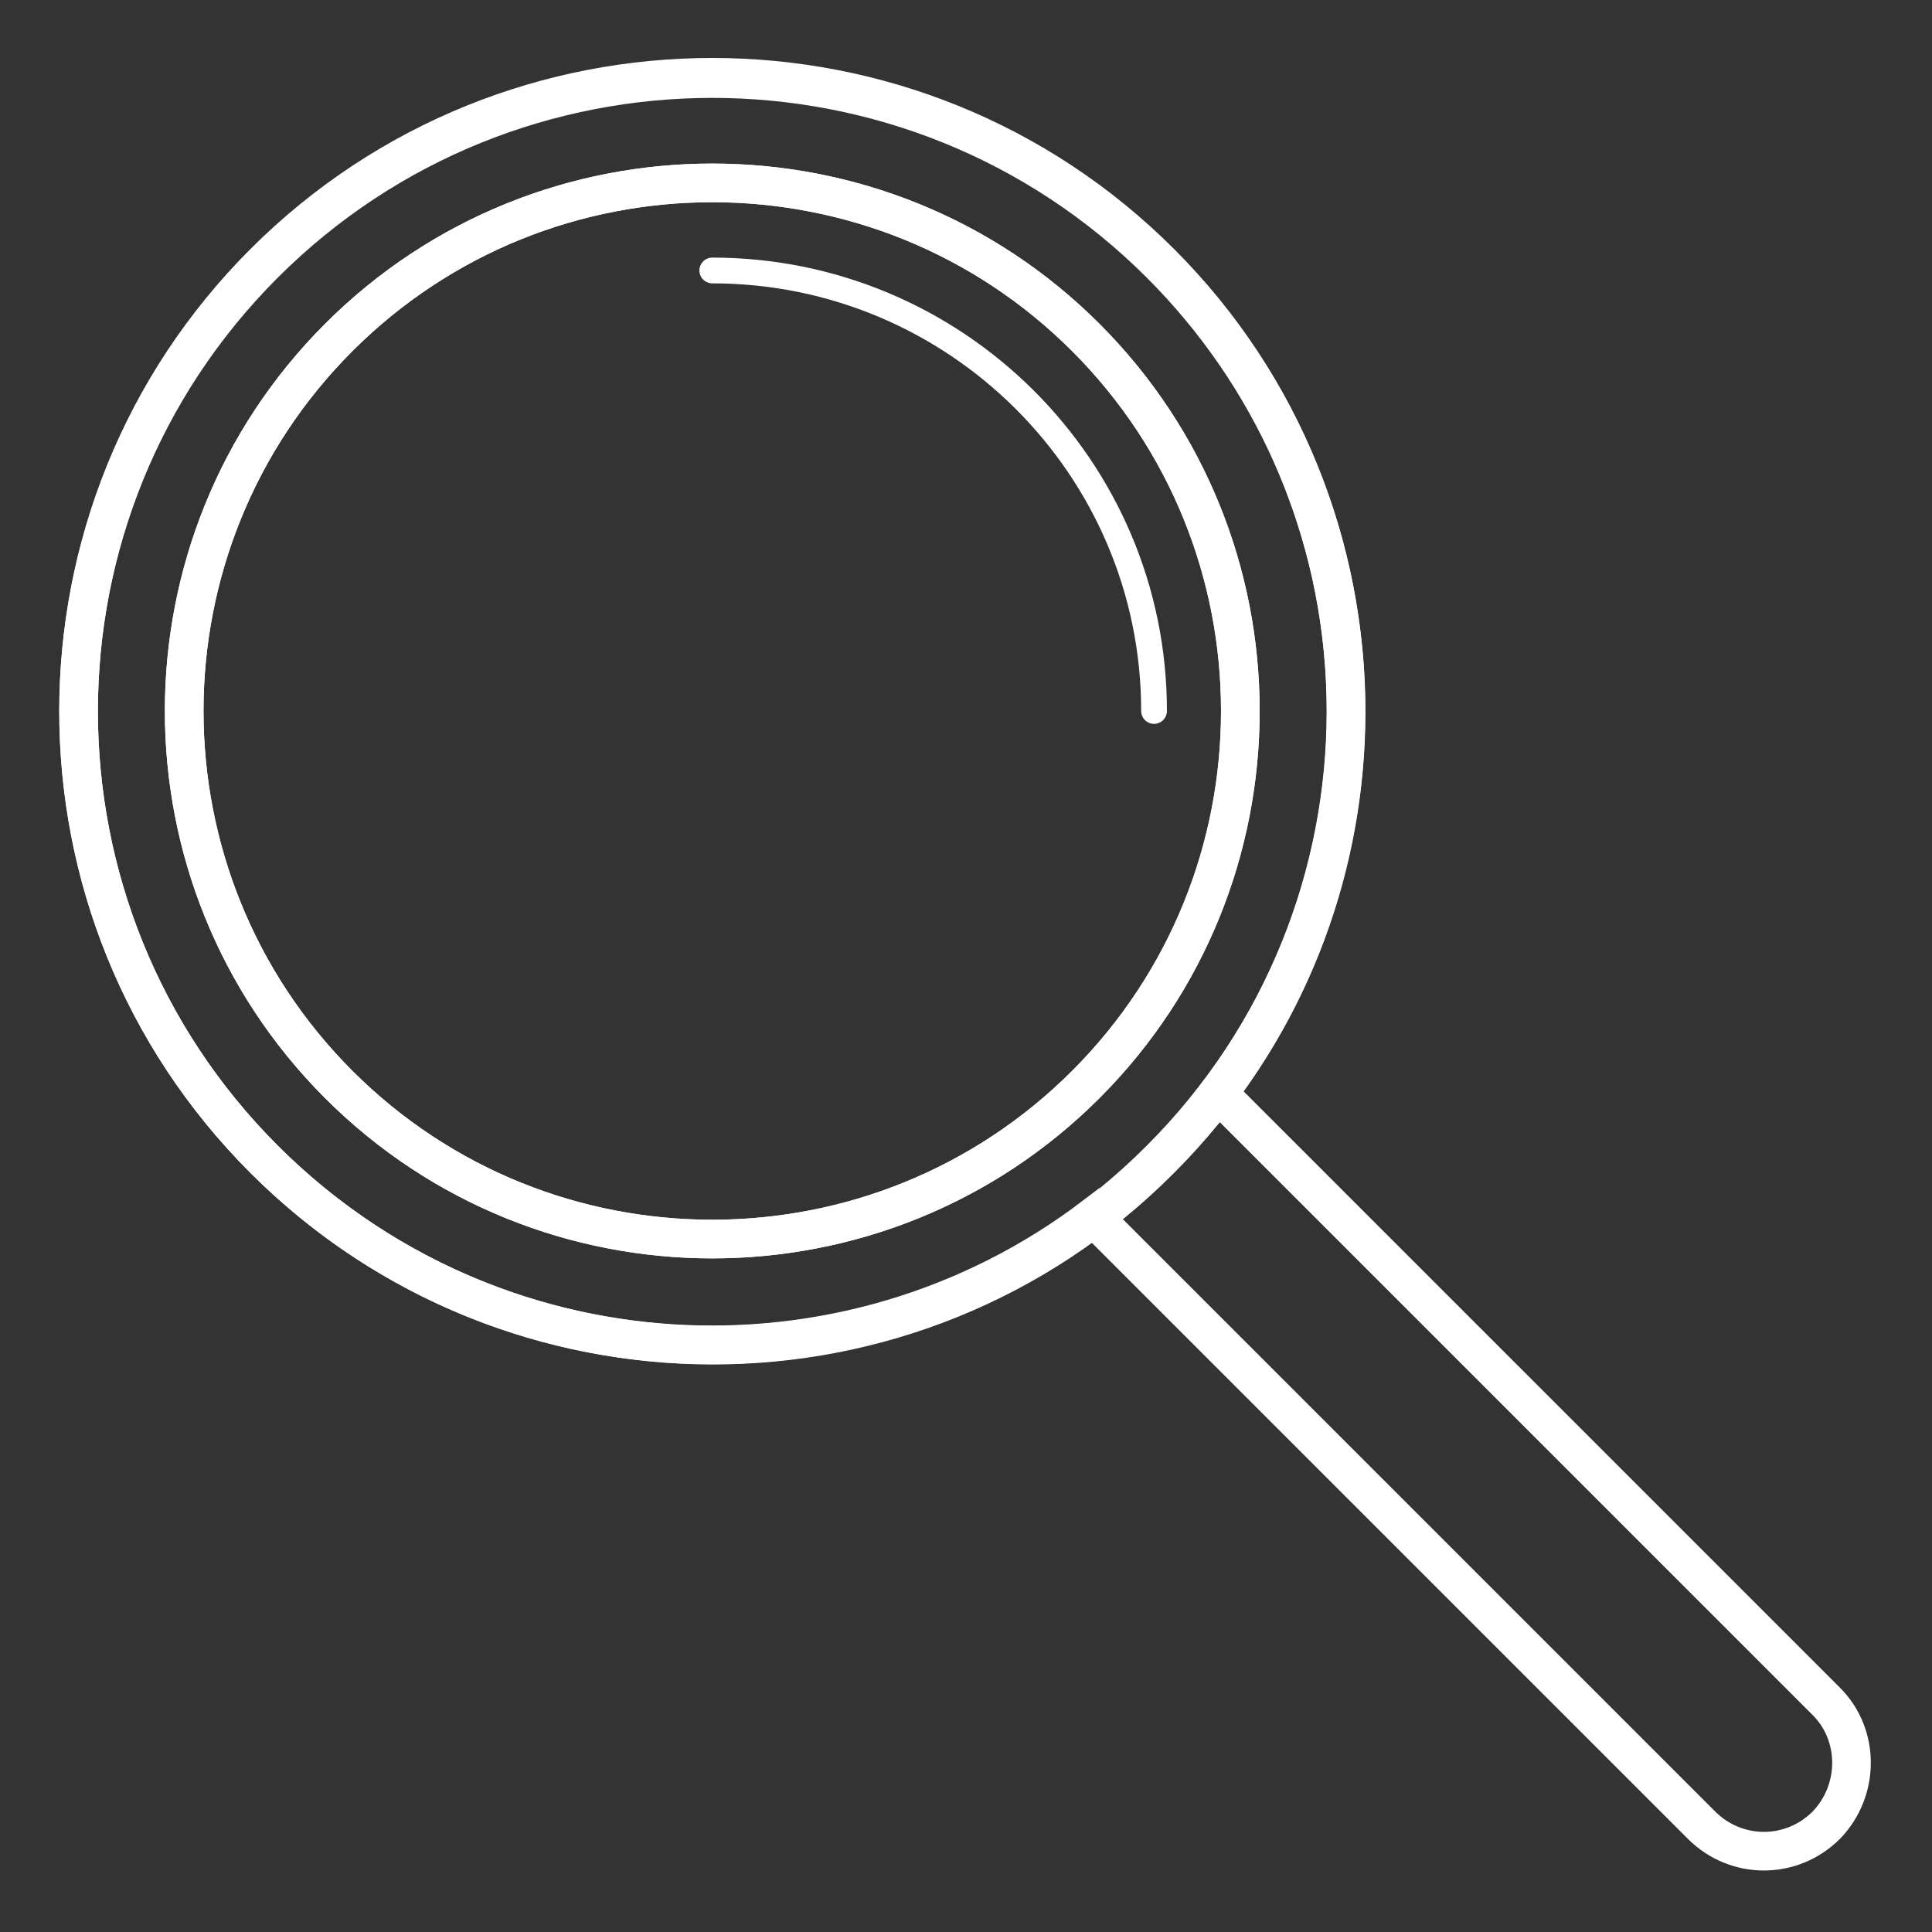
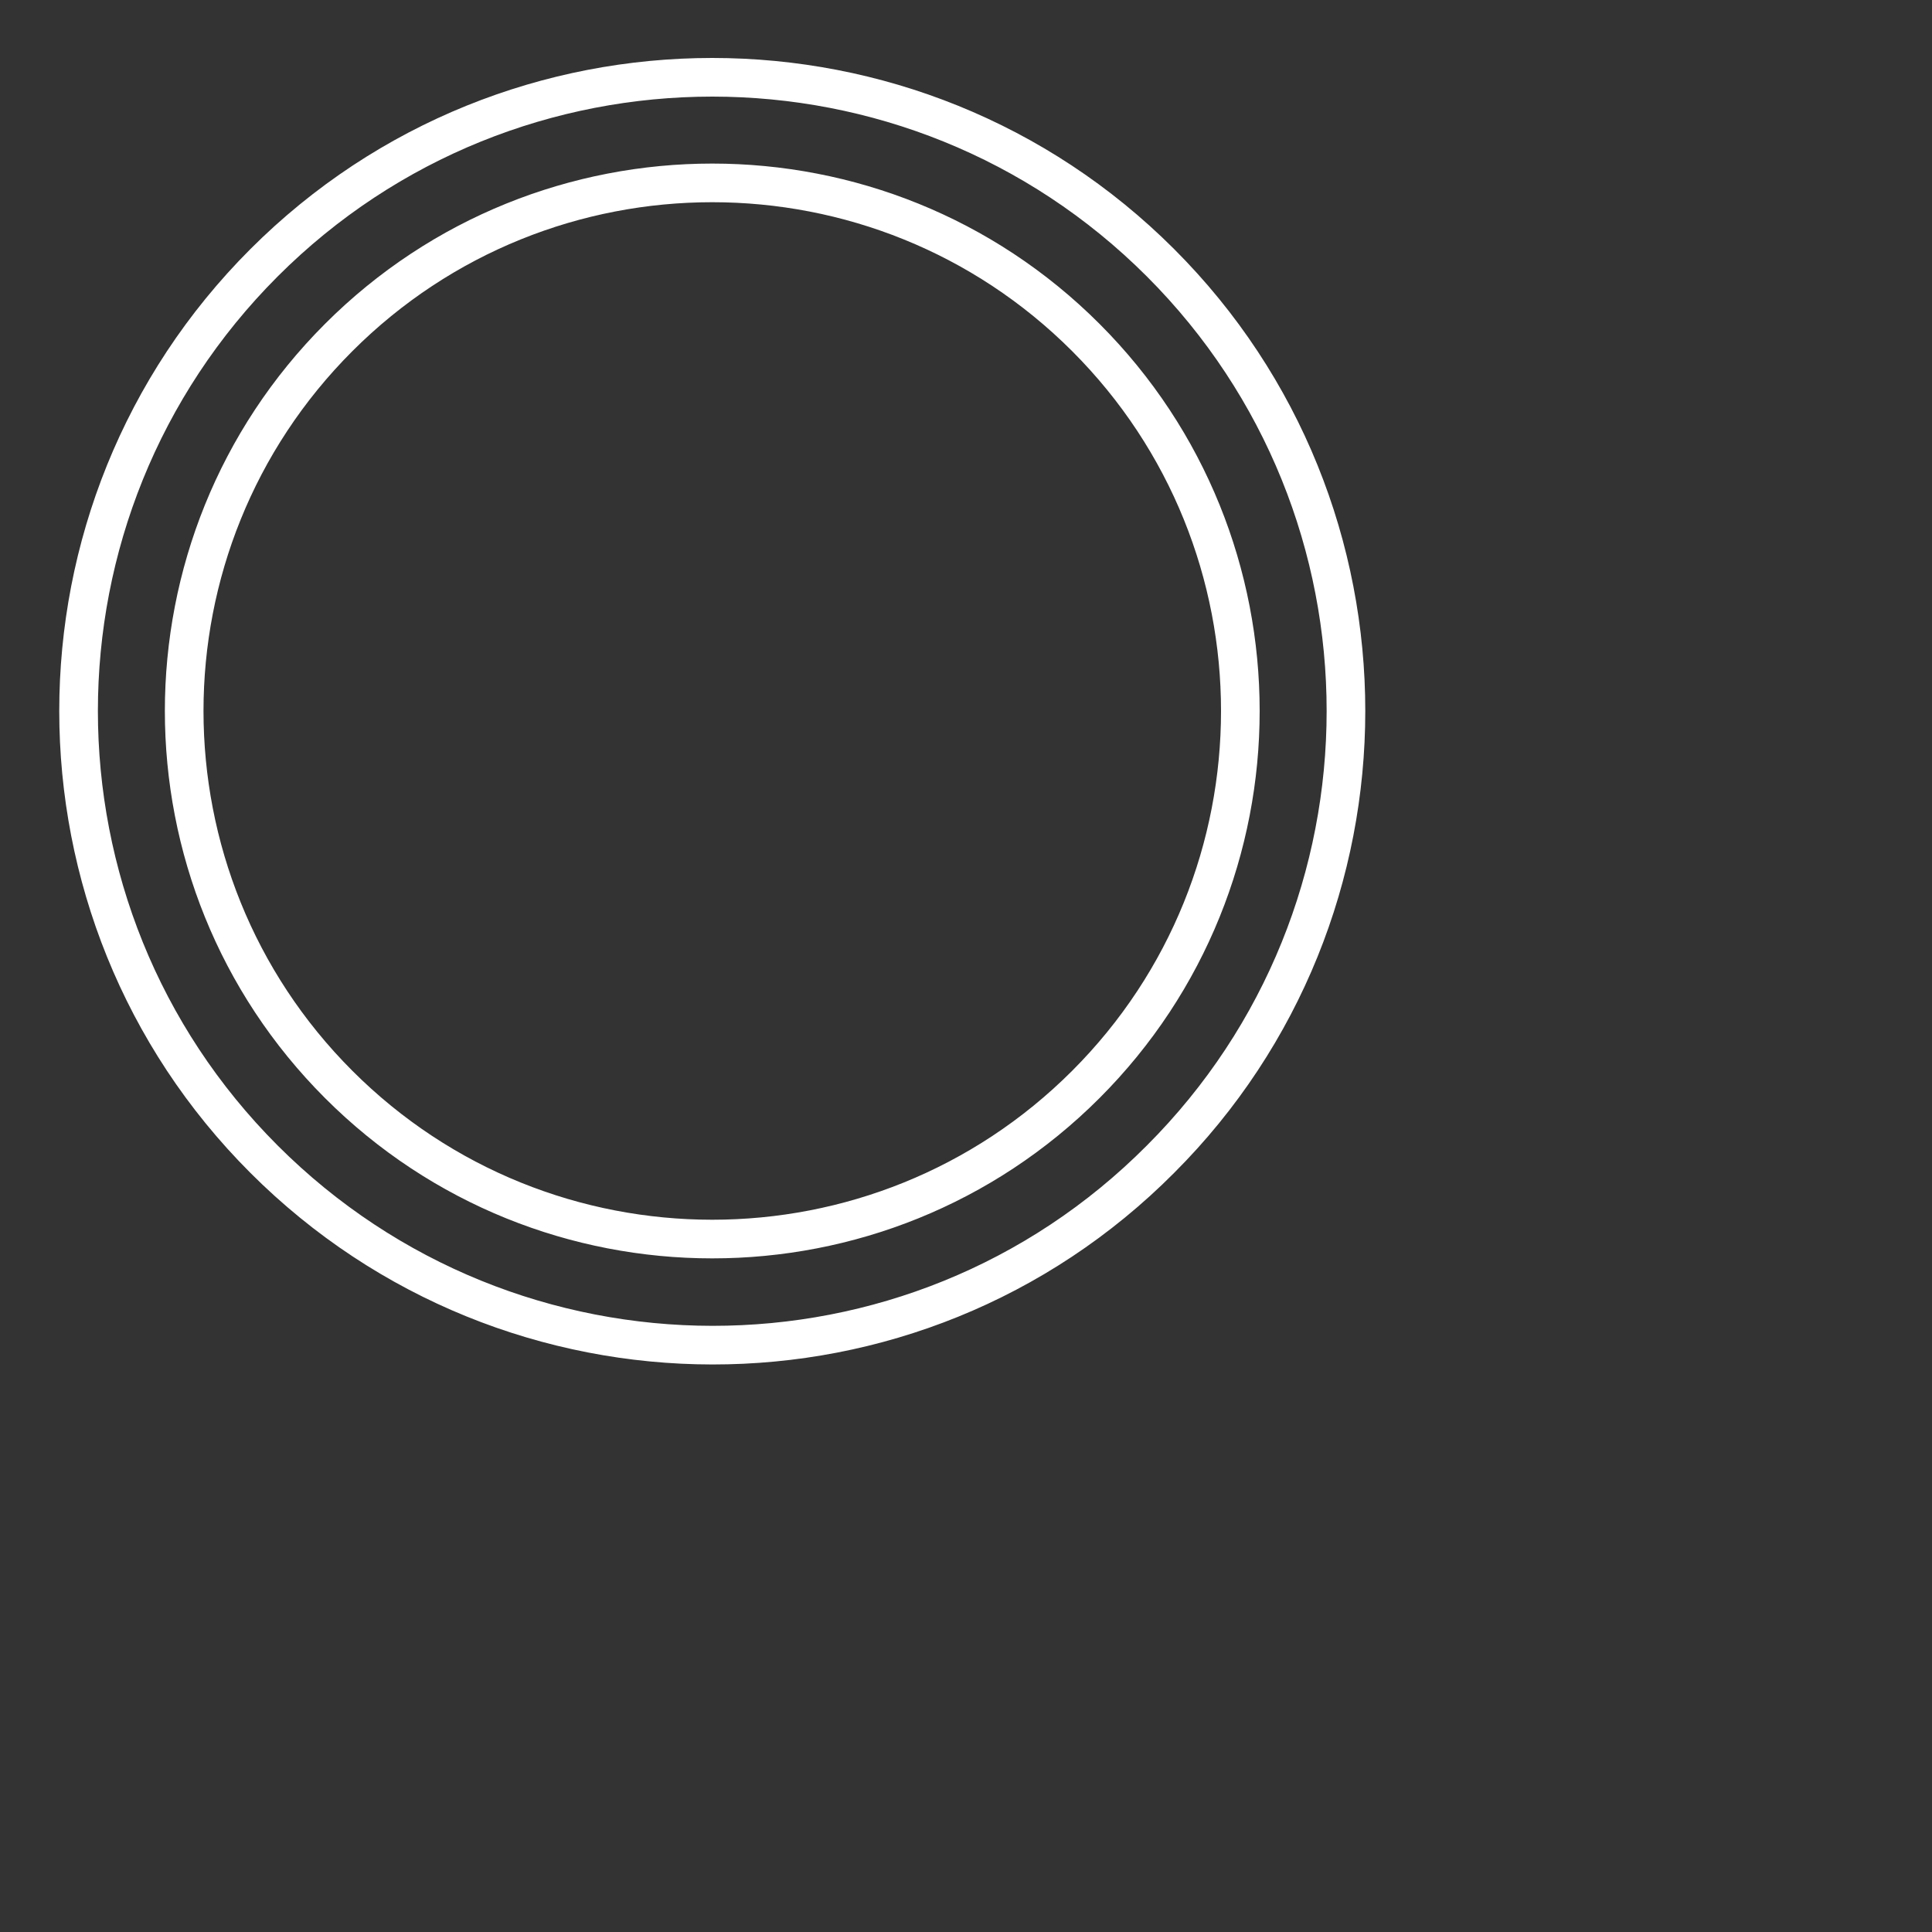
<svg xmlns="http://www.w3.org/2000/svg" version="1.2" id="Ebene_1" x="0px" y="0px" viewBox="0 0 150 150" overflow="visible" xml:space="preserve">
  <rect x="0" y="0" width="150" height="150" fill="#333333" stroke="none" />
  <path fill="none" stroke="#FFFFFF" stroke-width="3" d="M90.1,90c19.2-19.2,19.2-50.4,0-69.6s-50.4-19.2-69.6,0S1.3,70.8,20.5,90 S70.9,109.3,90.1,90L90.1,90z M84.3,84.2c-16,16-42,16-58,0s-16-42,0-58s42-16,58,0S100.3,68.2,84.3,84.2L84.3,84.2z" />
-   <path fill="none" stroke="#FFFFFF" stroke-width="3" d="M141.8,132.1L95.5,85.8c-0.3-0.3-0.6-0.6-1-0.8 c14.7-19.3,13.2-46.9-4.4-64.5c-19.2-19.2-50.4-19.2-69.6,0C1.3,39.7,1.3,70.8,20.5,90c17.6,17.6,45.2,19.1,64.5,4.4 c0.2,0.3,0.5,0.7,0.8,1l46.3,46.3c2.7,2.7,7,2.7,9.7,0C144.4,139,144.4,134.7,141.8,132.1z M26.3,84.2c-16-16-16-42,0-58s42-16,58,0 s16,42,0,58S42.3,100.2,26.3,84.2z" />
-   <path fill="none" stroke="#FFFFFF" stroke-width="2" stroke-linecap="round" d="M89.6,55.2C89.6,36.3,74.2,21,55.3,21" />
</svg>